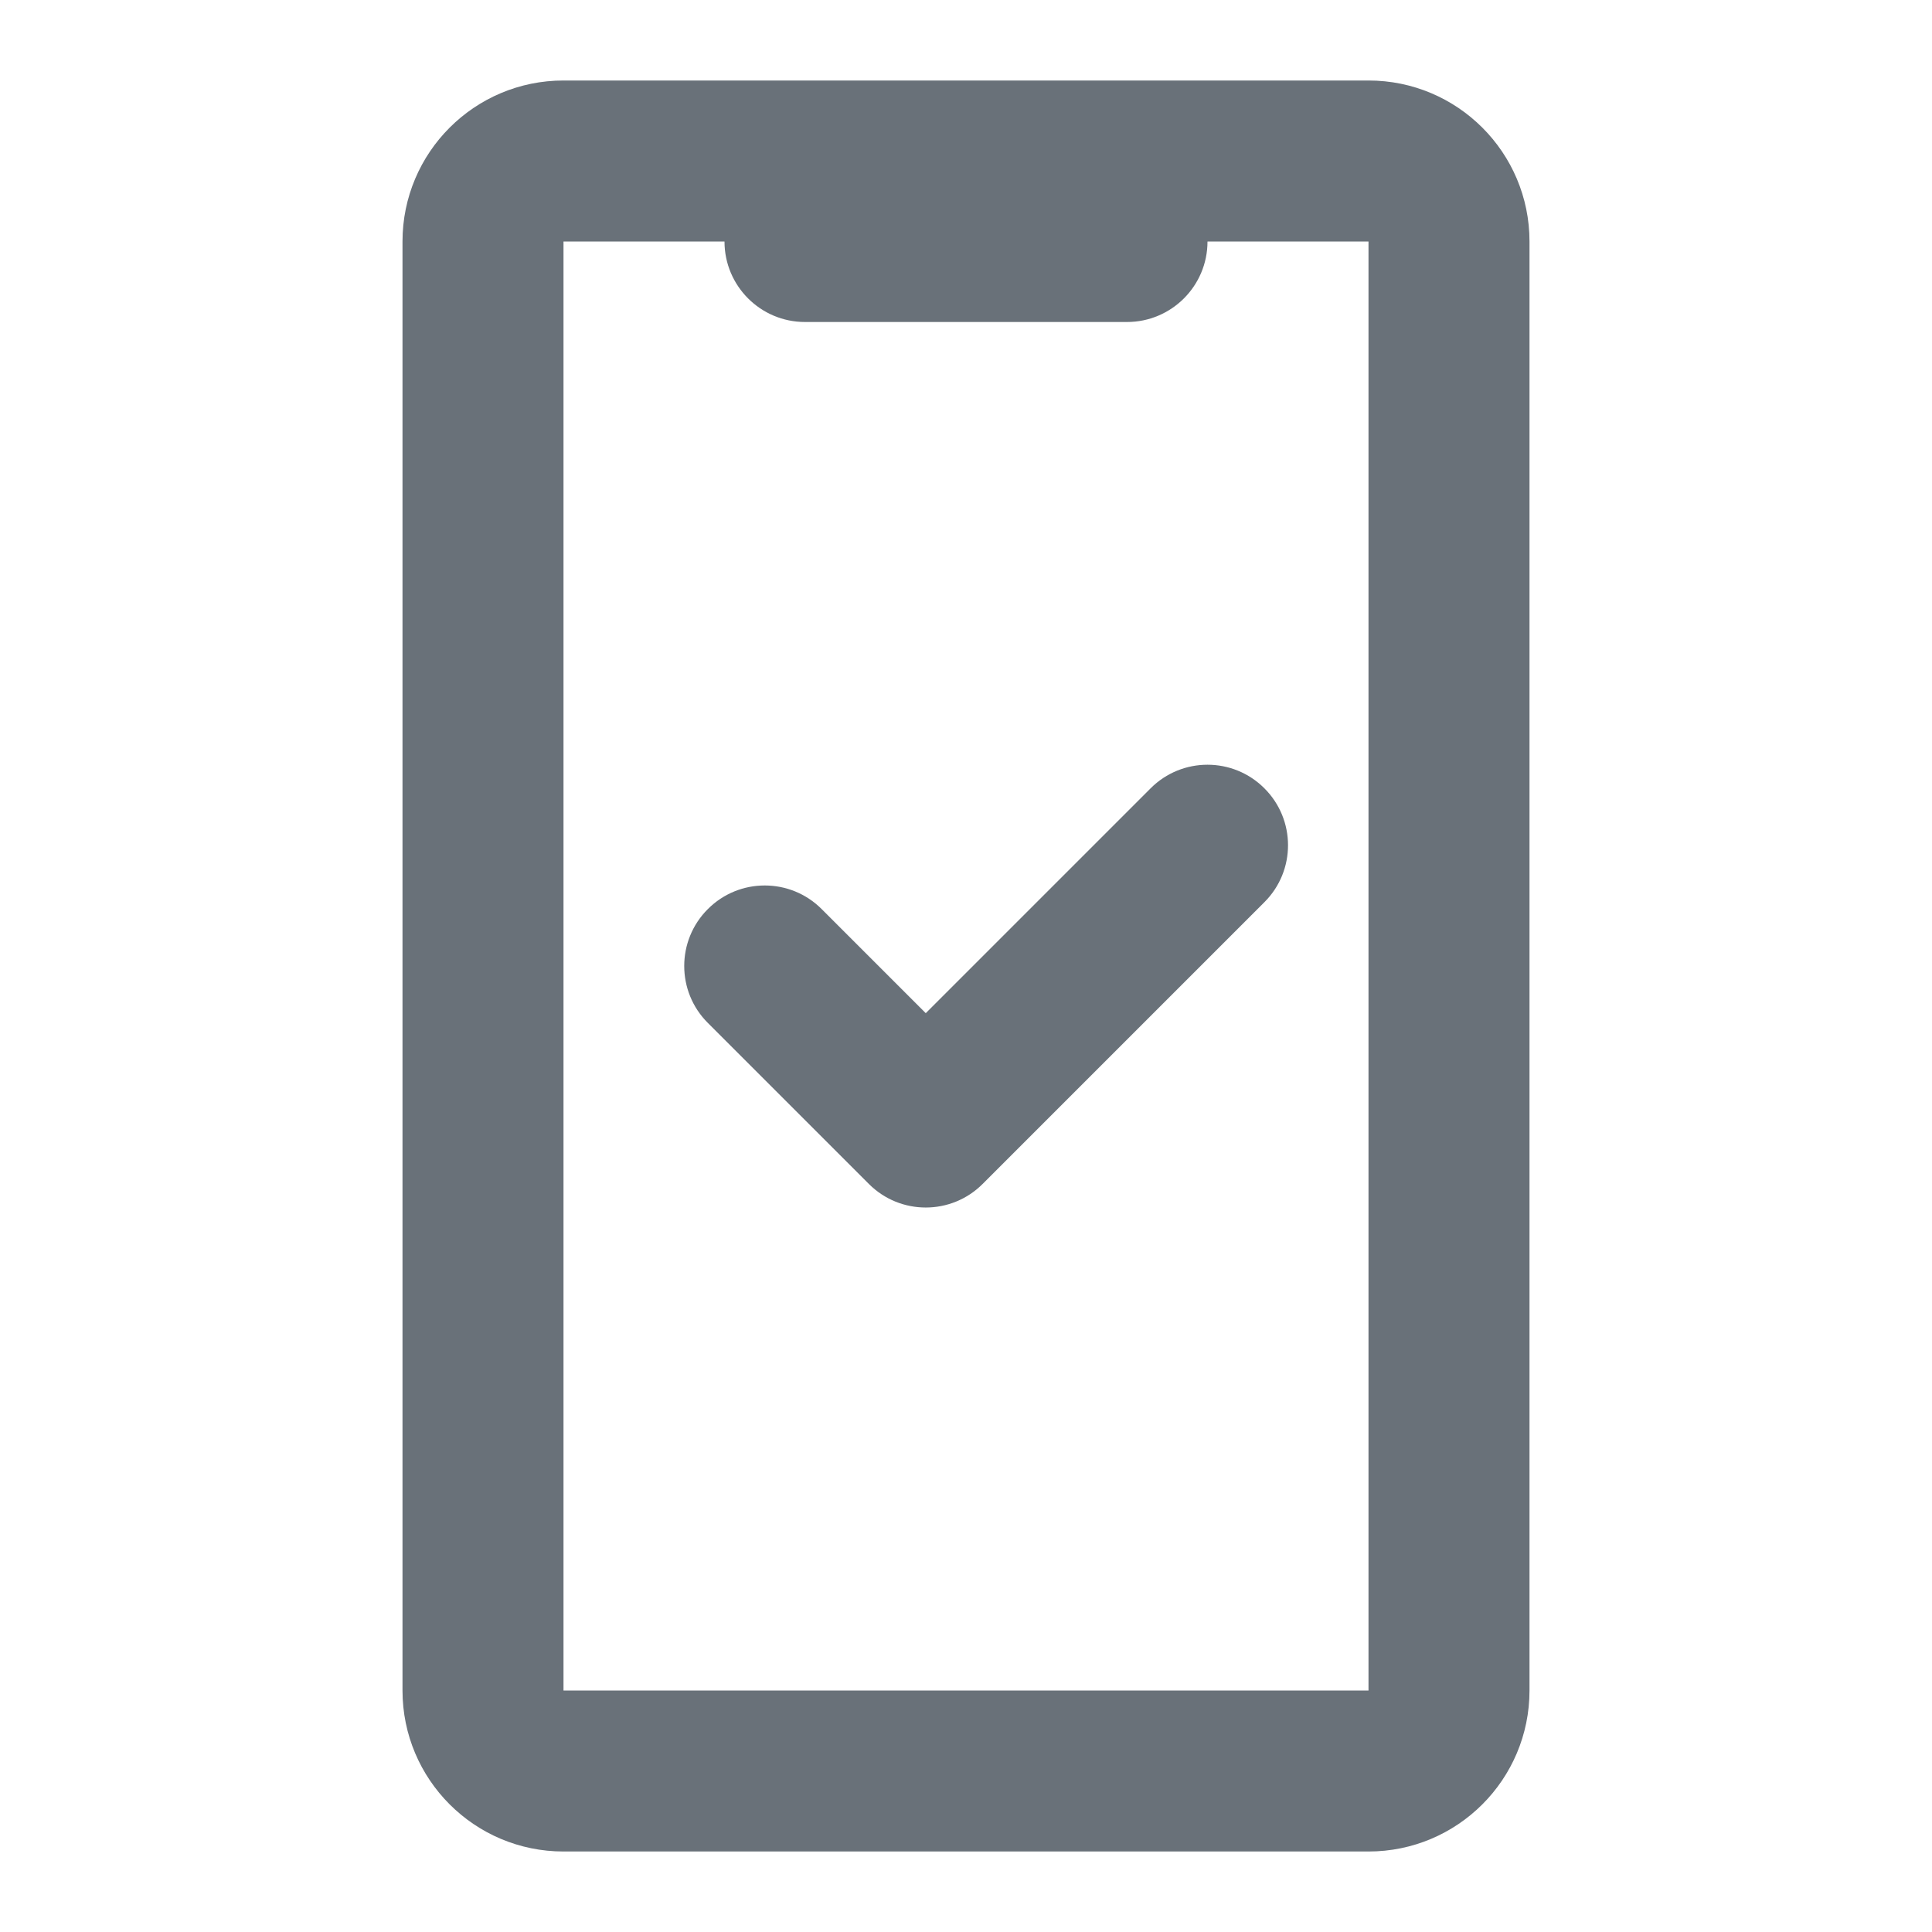
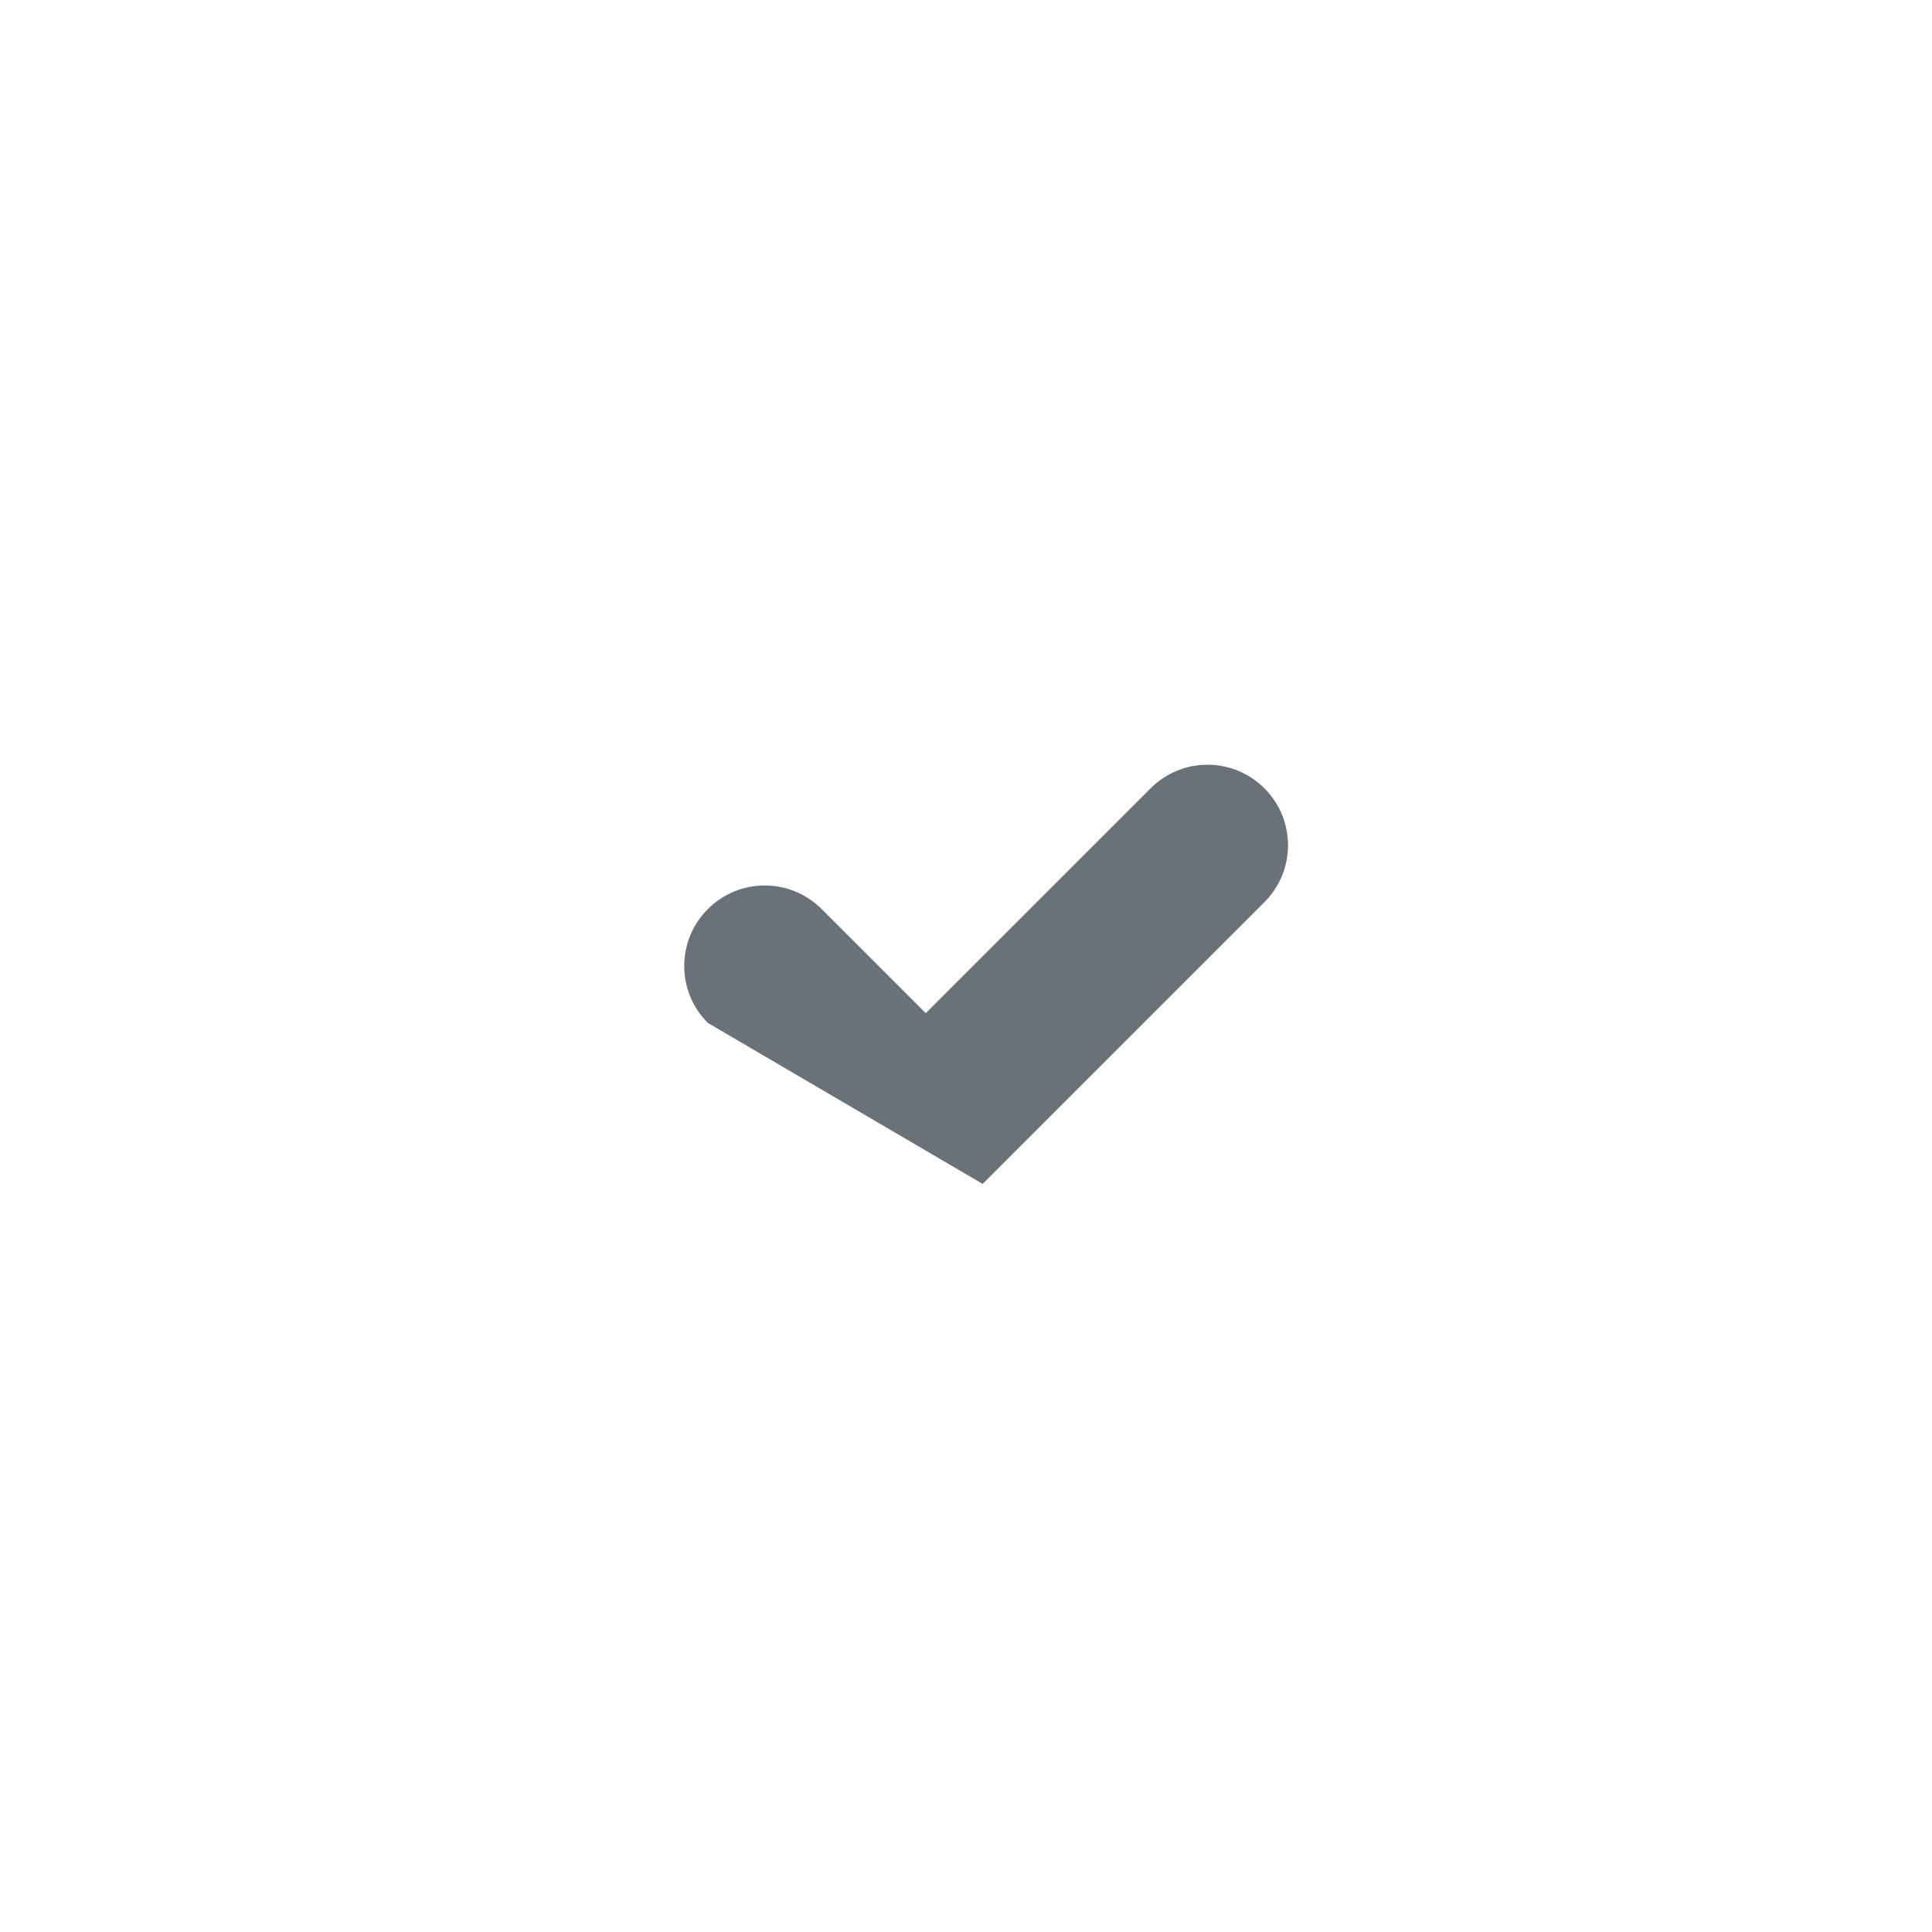
<svg xmlns="http://www.w3.org/2000/svg" width="24" height="24" viewBox="0 0 24 24" fill="none">
-   <path d="M15.707 9.793C16.098 10.183 16.098 10.817 15.707 11.207L12.207 14.707C11.817 15.098 11.183 15.098 10.793 14.707L8.793 12.707C8.402 12.317 8.402 11.683 8.793 11.293C9.183 10.902 9.817 10.902 10.207 11.293L11.5 12.586L14.293 9.793C14.683 9.402 15.317 9.402 15.707 9.793Z" fill="#2A3541" fill-opacity="0.7" />
-   <path fill-rule="evenodd" clip-rule="evenodd" d="M5 21V3C5 1.895 5.895 1 7 1H17C18.105 1 19 1.895 19 3L19 21C19 22.105 18.105 23 17 23H7C5.895 23 5 22.105 5 21ZM7 3L7 21H17L17 3L15 3C15 3.552 14.552 4 14 4H10C9.448 4 9 3.552 9 3H7Z" fill="#2A3541" fill-opacity="0.7" />
+   <path d="M15.707 9.793C16.098 10.183 16.098 10.817 15.707 11.207L12.207 14.707L8.793 12.707C8.402 12.317 8.402 11.683 8.793 11.293C9.183 10.902 9.817 10.902 10.207 11.293L11.5 12.586L14.293 9.793C14.683 9.402 15.317 9.402 15.707 9.793Z" fill="#2A3541" fill-opacity="0.7" />
</svg>